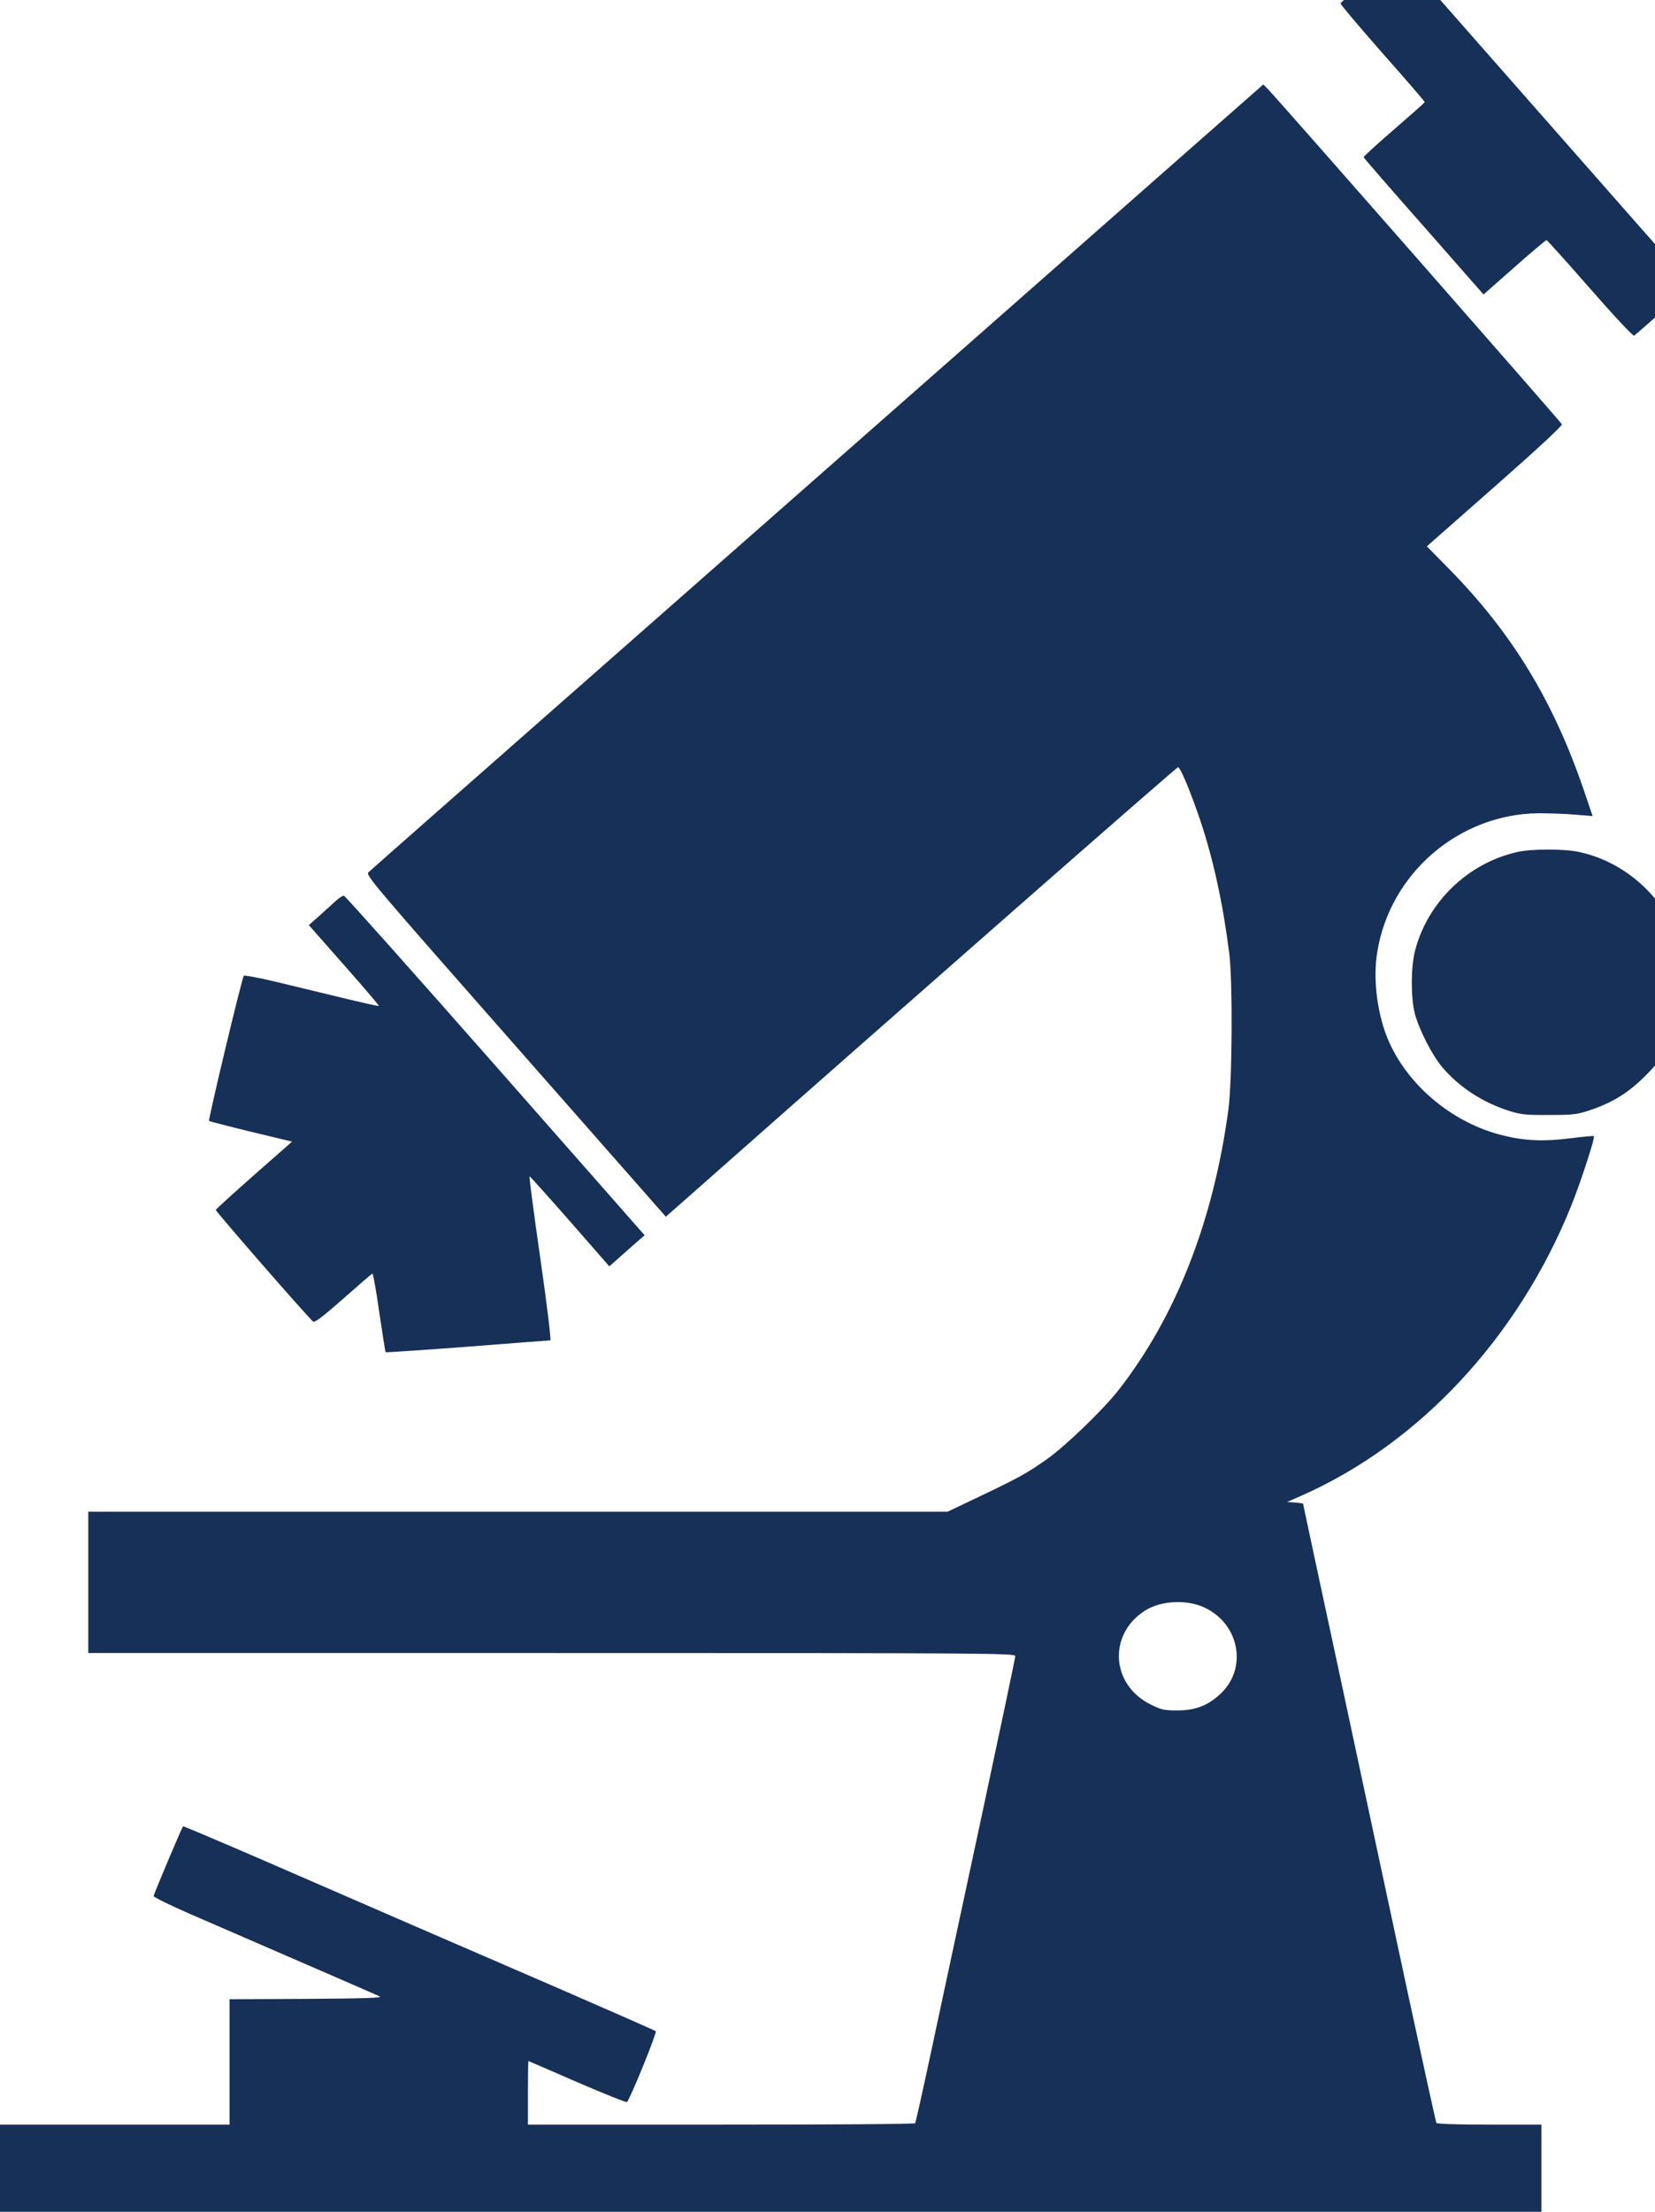
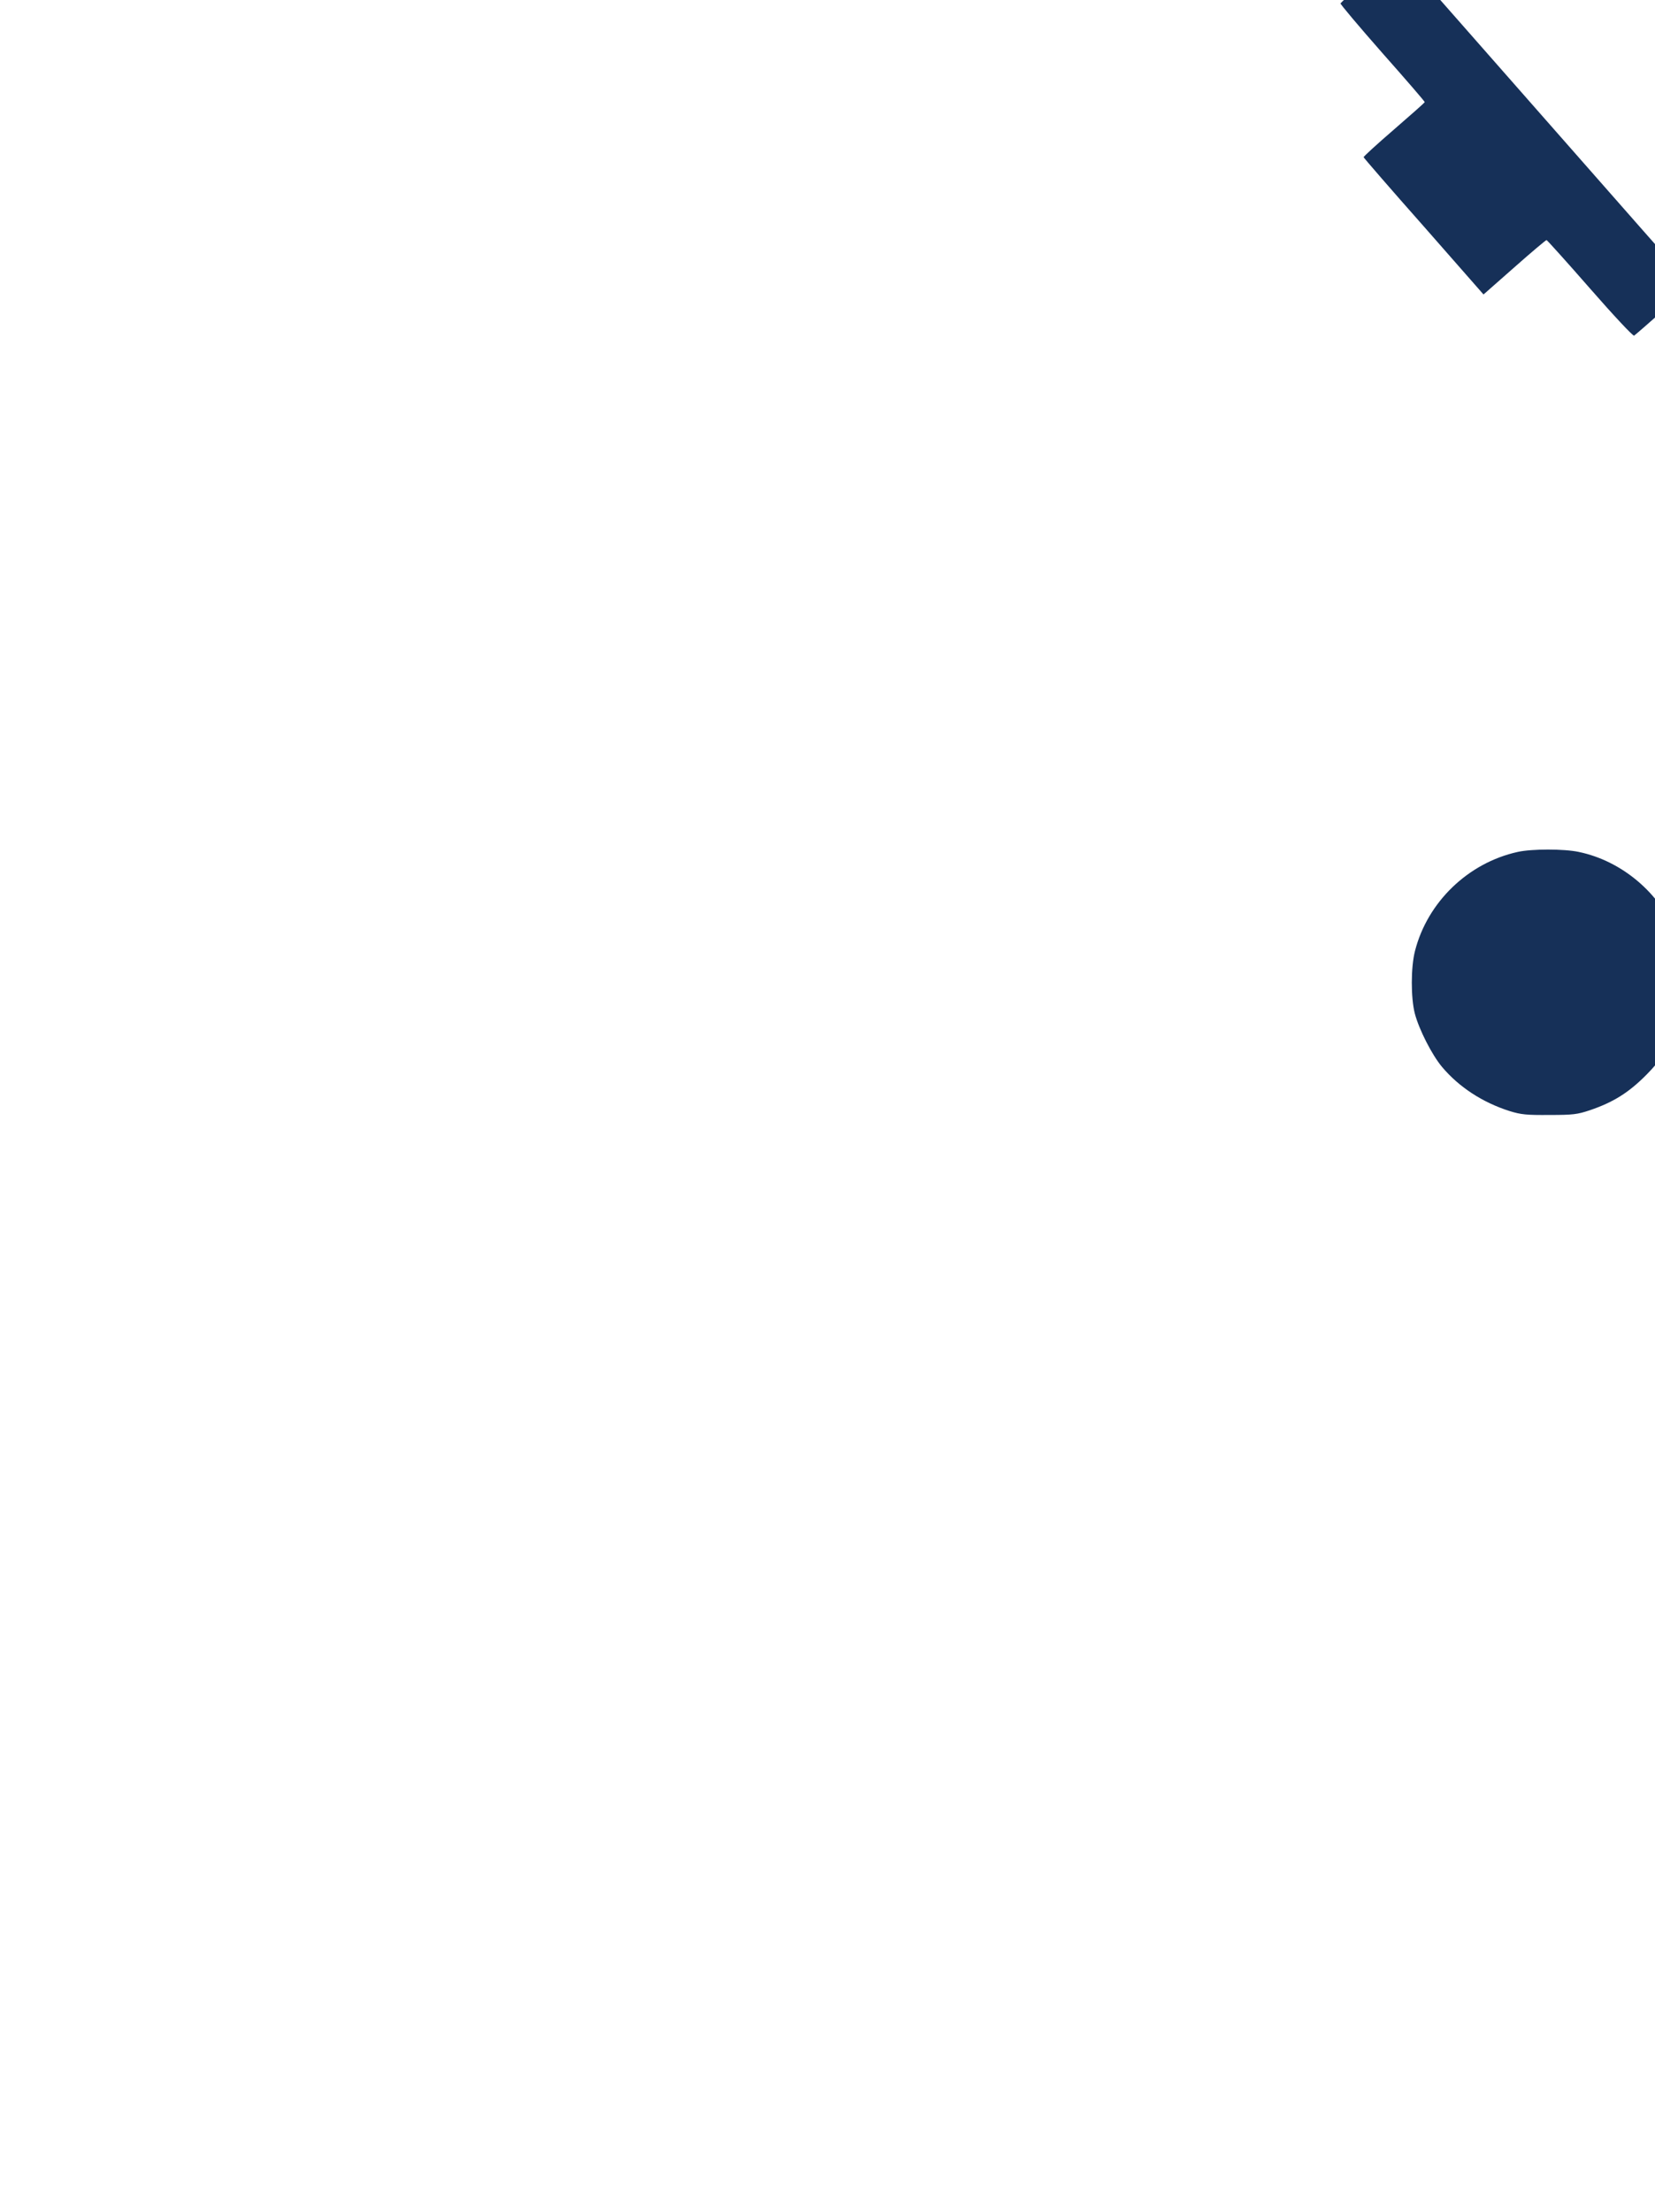
<svg xmlns="http://www.w3.org/2000/svg" xmlns:ns1="http://sodipodi.sourceforge.net/DTD/sodipodi-0.dtd" xmlns:ns2="http://www.inkscape.org/namespaces/inkscape" version="1.0" width="140.598pt" height="187.821pt" viewBox="0 0 140.598 187.821" preserveAspectRatio="xMidYMid" id="svg4" ns1:docname="microscope.svg" ns2:version="1.3 (0e150ed6c4, 2023-07-21)">
  <defs id="defs4" />
  <ns1:namedview id="namedview4" pagecolor="#ffffff" bordercolor="#666666" borderopacity="1.0" ns2:showpageshadow="2" ns2:pageopacity="0.0" ns2:pagecheckerboard="0" ns2:deskcolor="#d1d1d1" ns2:document-units="pt" ns2:zoom="1.7742188" ns2:cx="0" ns2:cy="187.97006" ns2:window-width="1920" ns2:window-height="974" ns2:window-x="-11" ns2:window-y="-11" ns2:window-maximized="1" ns2:current-layer="svg4" />
  <g transform="matrix(0.015,0,0,-0.015,0,187.921)" fill="#000000" stroke="none" id="g4" style="fill:#163058;fill-opacity:1">
    <path d="m 7755,12658 c -88,-78 -161,-145 -163,-149 -2,-4 105,-131 237,-281 133,-150 241,-275 240,-278 0,-3 -78,-72 -174,-155 -95,-82 -173,-153 -172,-157 1,-4 154,-181 341,-392 l 338,-385 176,155 c 96,85 178,154 181,153 3,0 114,-123 246,-274 131,-150 244,-271 250,-267 5,3 81,69 168,146 l 158,139 -29,31 c -16,17 -379,429 -807,916 -428,487 -789,897 -804,912 l -26,27 z" id="path1" style="fill:#163058;fill-opacity:1" />
-     <path d="M 6675,11628 C 6411,11396 5840,10893 5405,10510 4971,10128 4050,9318 3360,8711 2670,8104 2097,7600 2087,7590 c -17,-16 23,-63 833,-983 l 851,-967 177,156 c 1184,1046 2716,2389 2724,2389 13,0 73,-144 127,-305 74,-222 128,-471 163,-750 20,-161 17,-720 -5,-884 -85,-631 -298,-1174 -624,-1590 -87,-110 -298,-314 -403,-388 -113,-80 -160,-106 -389,-215 l -174,-83 H 2934 500 v -400 -400 h 2625 c 2510,0 2625,-1 2625,-18 0,-10 -88,-427 -195,-927 -108,-501 -234,-1090 -281,-1310 -47,-220 -88,-403 -91,-407 -2,-5 -497,-8 -1099,-8 H 2990 v 180 c 0,99 1,180 3,180 1,0 126,-54 277,-120 151,-65 278,-116 281,-112 20,22 171,394 163,401 -5,4 -241,108 -524,231 -625,270 -1076,466 -1688,732 -254,110 -464,199 -465,197 -10,-13 -167,-386 -167,-395 0,-6 93,-52 208,-102 114,-49 396,-172 627,-272 231,-100 431,-187 445,-194 19,-8 -76,-12 -412,-14 l -438,-2 V 855 500 H 650 0 V 250 0 h 4365 4365 v 250 250 h -294 c -183,0 -297,4 -301,10 -3,5 -75,333 -160,727 -85,395 -253,1181 -374,1747 -122,565 -221,1030 -221,1031 0,2 -20,5 -45,7 l -45,3 77,34 c 669,294 1230,896 1531,1641 55,137 137,388 129,396 -2,3 -62,-3 -133,-12 -148,-19 -256,-15 -381,16 -277,67 -529,272 -644,525 -67,147 -95,354 -69,512 71,445 460,781 910,787 63,0 159,-3 212,-8 l 98,-8 -50,147 c -172,503 -403,884 -756,1245 l -133,135 385,339 c 240,211 383,344 380,352 -5,12 -1592,1821 -1660,1892 l -31,32 z m 145,-8200 c 202,-93 248,-349 88,-493 -69,-63 -139,-90 -238,-90 -77,0 -92,3 -152,33 -228,112 -244,401 -30,534 89,55 233,62 332,16 z" id="path2" style="fill:#163058;fill-opacity:1" />
    <path d="m 8595,7705 c -280,-62 -510,-283 -581,-560 -24,-93 -24,-266 -1,-355 24,-91 97,-234 154,-302 96,-114 229,-201 383,-250 65,-20 95,-23 225,-22 135,0 158,3 230,27 132,45 219,99 320,201 152,153 217,310 218,521 0,119 -10,173 -50,275 -92,232 -307,414 -551,465 -83,18 -267,18 -347,0 z" id="path3" style="fill:#163058;fill-opacity:1" />
-     <path d="m 1890,7417 c -25,-23 -67,-61 -93,-84 l -48,-42 200,-227 c 111,-125 199,-229 197,-231 -2,-2 -95,19 -207,46 -112,27 -282,68 -377,91 -96,23 -177,38 -181,34 -11,-12 -203,-816 -197,-822 3,-2 110,-30 237,-61 l 233,-56 -215,-189 c -118,-104 -215,-193 -217,-197 -3,-7 528,-616 552,-633 9,-6 58,31 170,130 86,76 160,140 165,142 4,1 22,-97 39,-219 18,-122 34,-224 36,-226 2,-2 211,12 463,31 253,20 464,36 470,36 5,0 -19,202 -57,465 -37,256 -64,465 -61,464 3,0 106,-115 229,-255 l 223,-255 71,63 c 39,35 84,74 100,88 l 29,25 -845,960 c -465,528 -851,961 -858,962 -7,2 -33,-16 -58,-40 z" id="path4" style="fill:#163058;fill-opacity:1" />
  </g>
</svg>